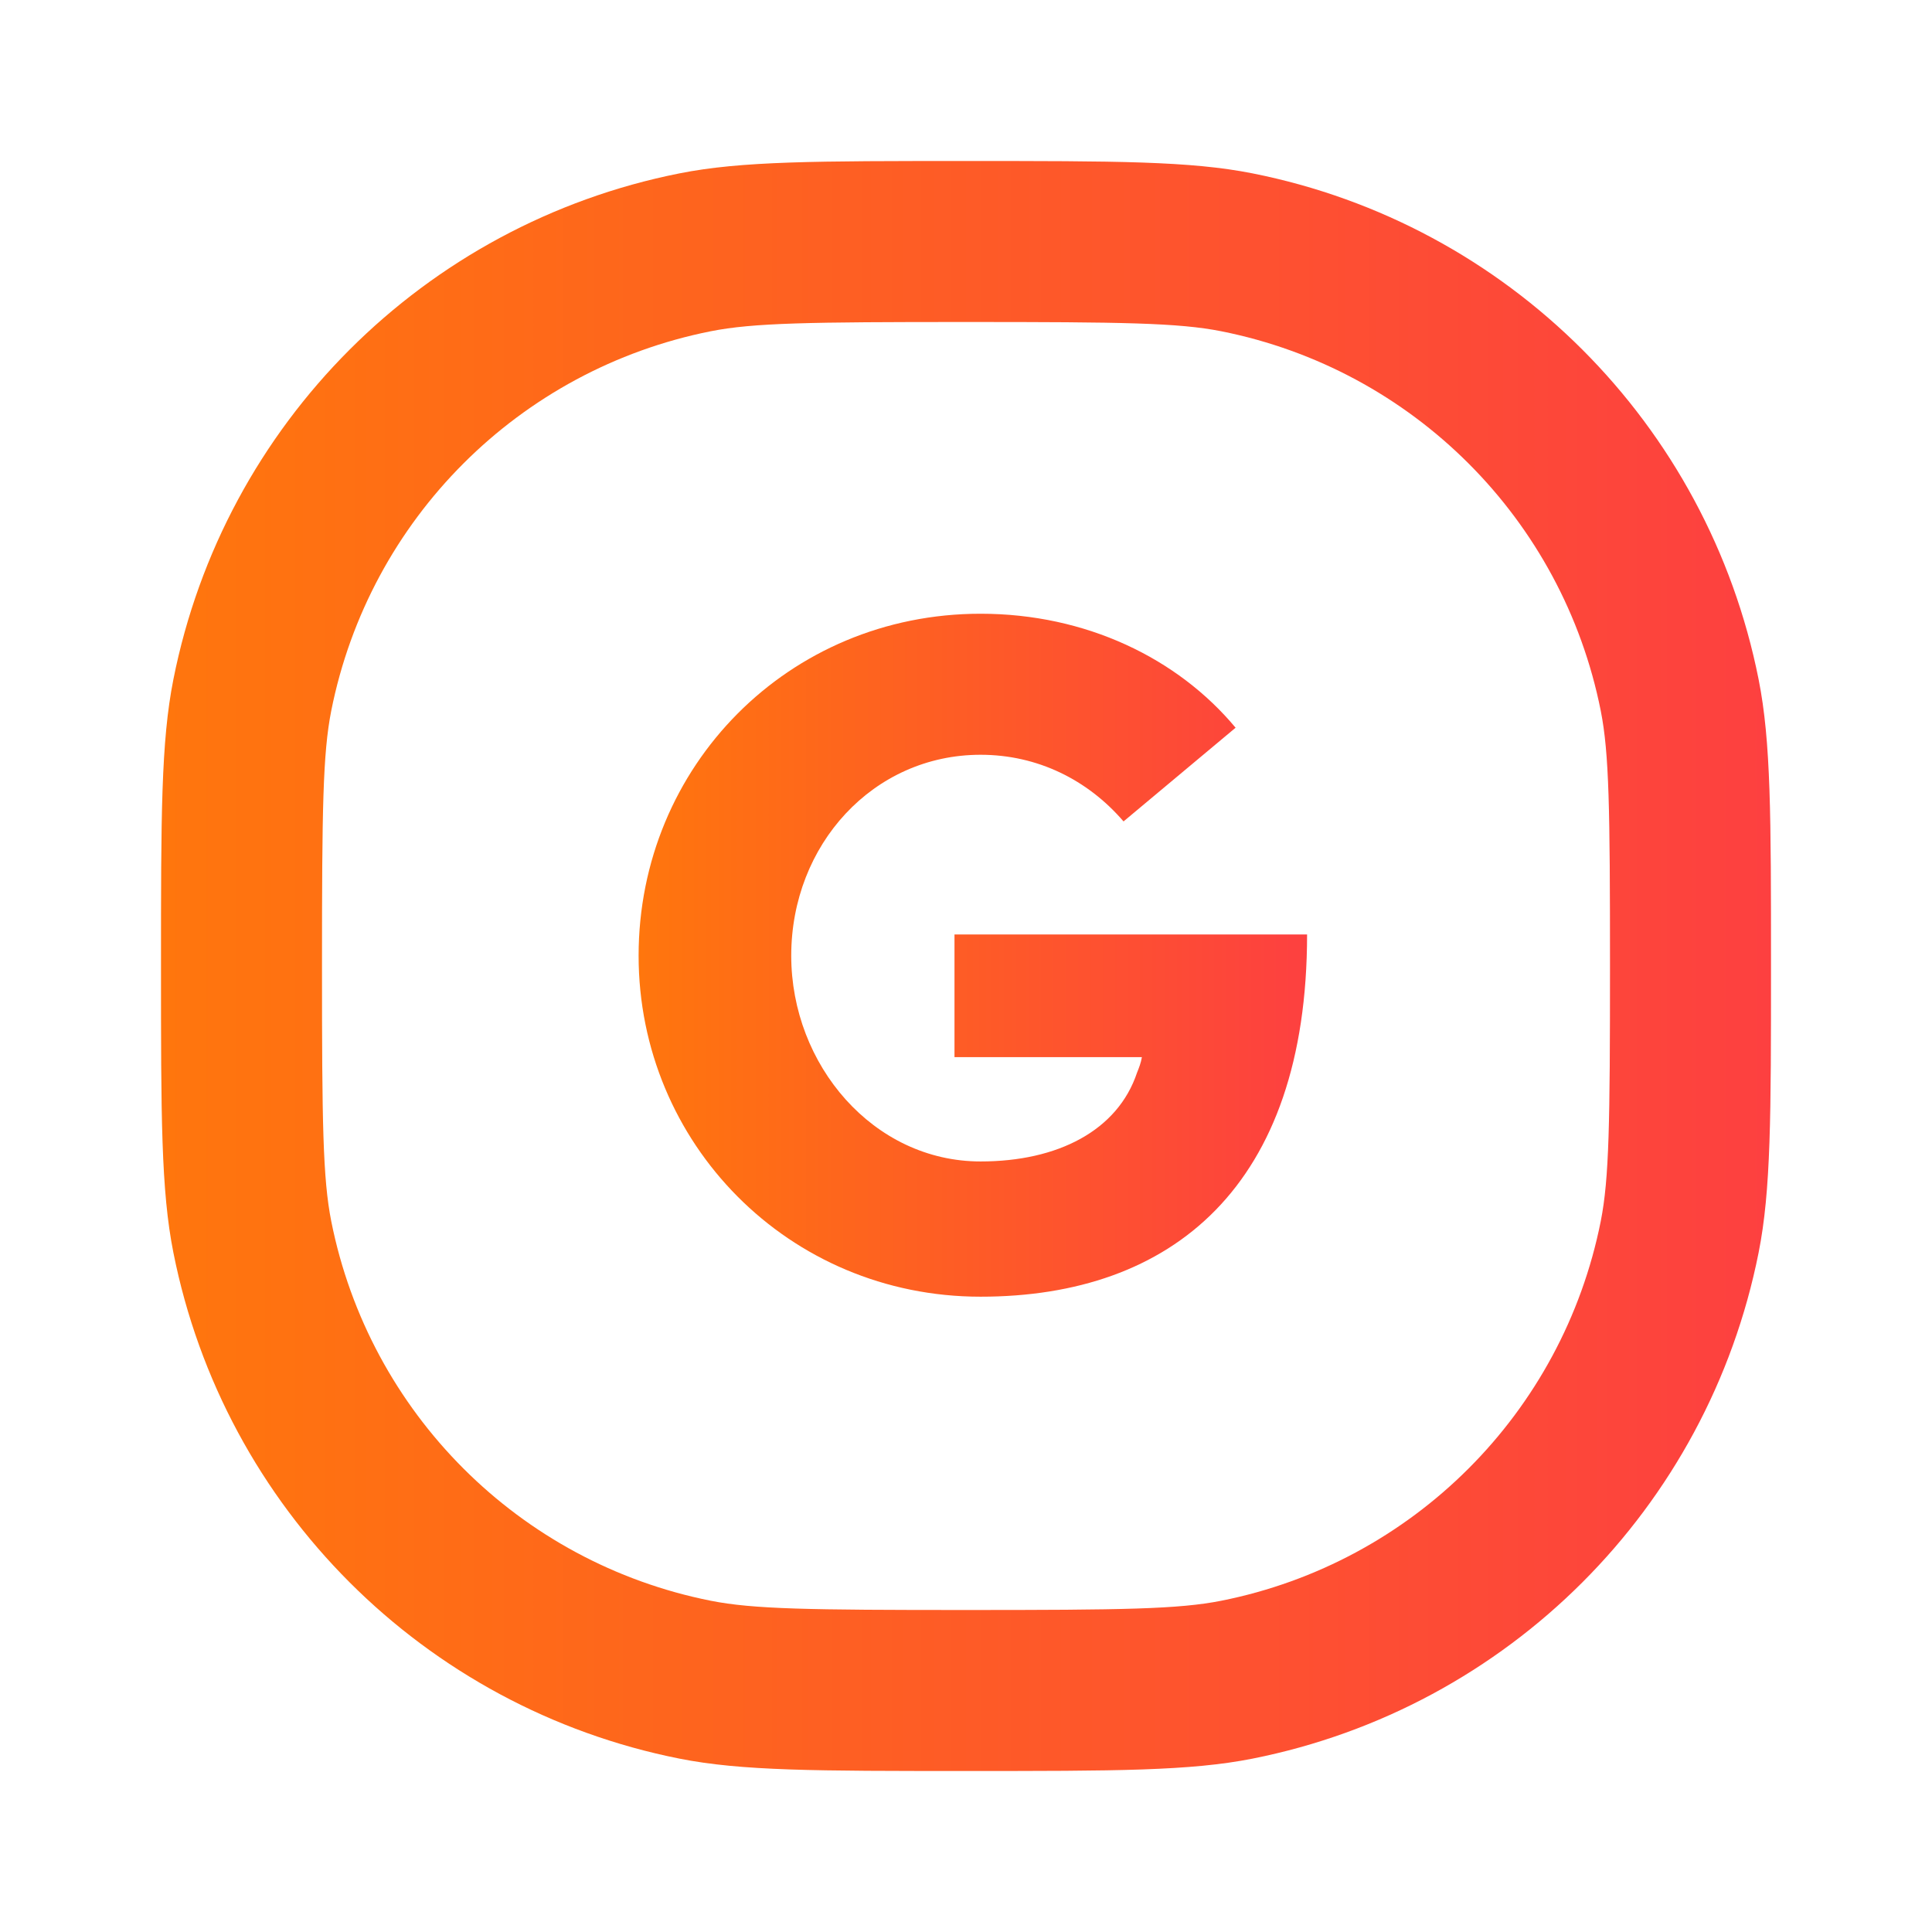
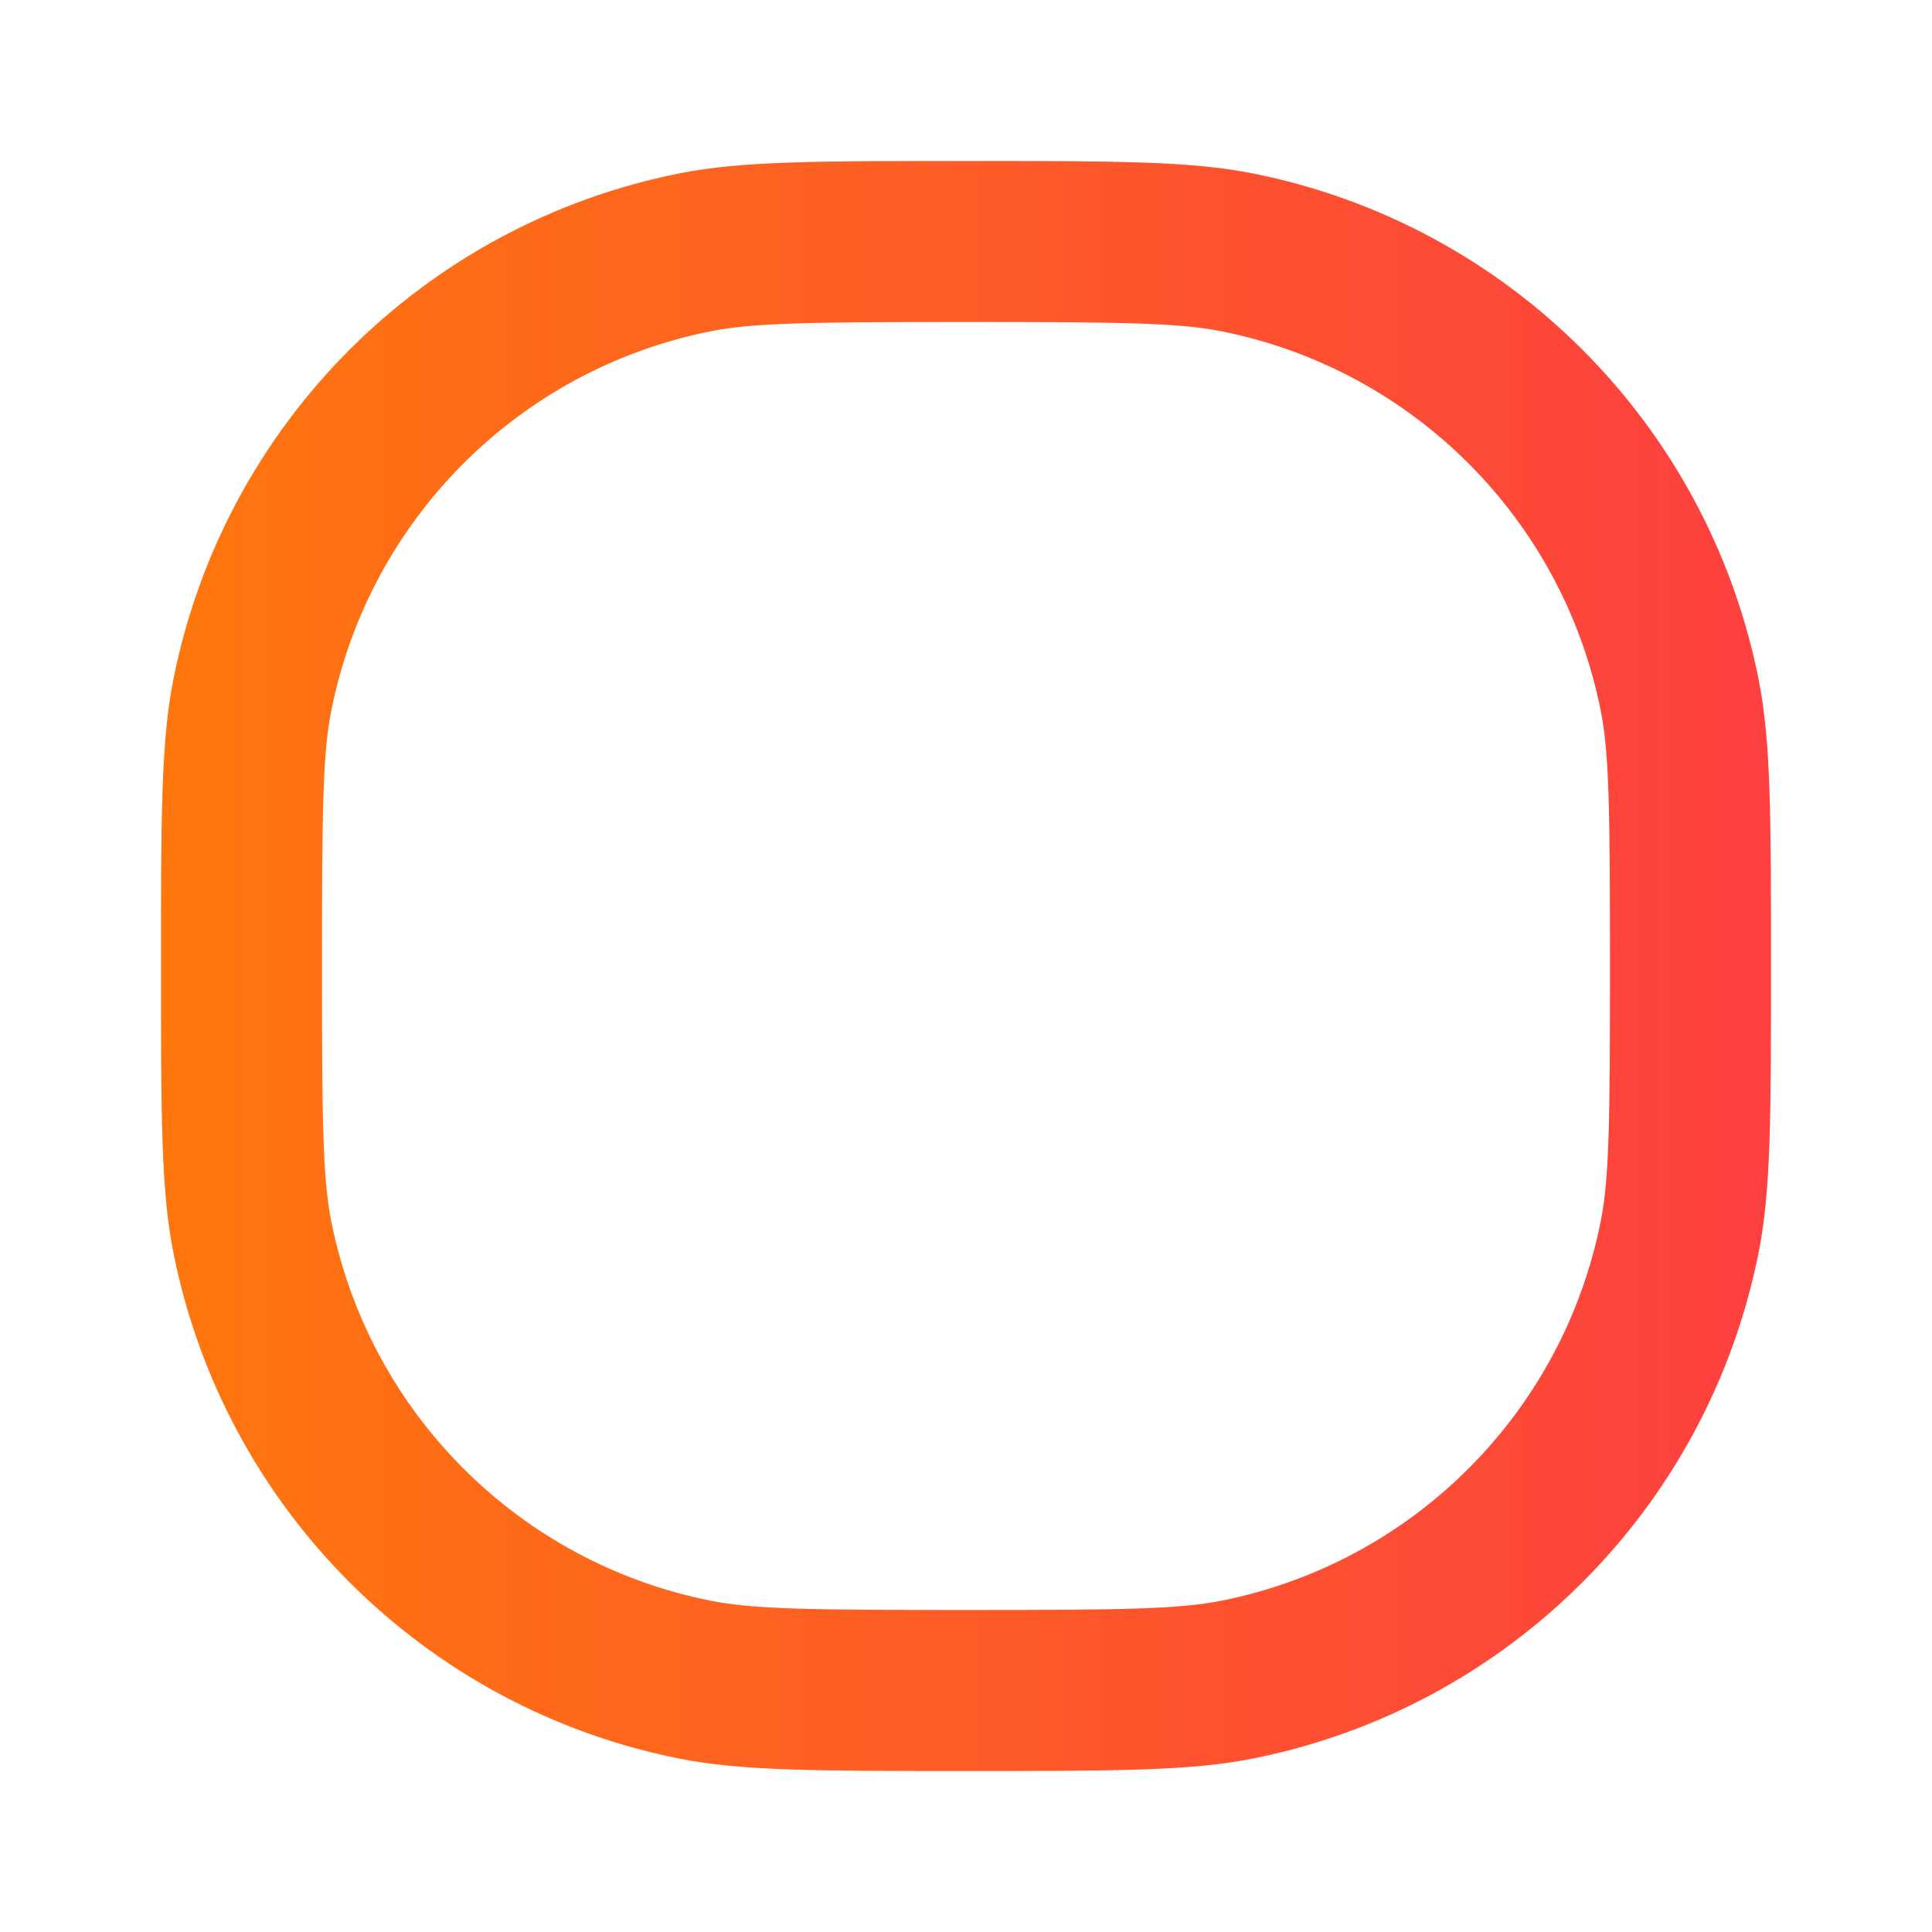
<svg xmlns="http://www.w3.org/2000/svg" width="24" height="24" viewBox="0 0 24 24" fill="none">
  <path fill-rule="evenodd" clip-rule="evenodd" d="M8.829 19.885C9.36 19.99 10.046 20 12 20C13.954 20 14.64 19.99 15.171 19.885C17.551 19.411 19.411 17.551 19.885 15.171C19.99 14.64 20 13.954 20 12C20 10.046 19.99 9.36 19.885 8.829C19.411 6.449 17.551 4.589 15.171 4.115C14.64 4.01 13.954 4 12 4C10.046 4 9.36 4.01 8.829 4.115C6.449 4.589 4.589 6.449 4.115 8.829C4.01 9.36 4 10.046 4 12C4 13.954 4.01 14.64 4.115 15.171C4.589 17.551 6.449 19.411 8.829 19.885ZM2.154 8.439C2 9.212 2 10.141 2 12C2 13.859 2 14.788 2.154 15.561C2.785 18.734 5.266 21.215 8.439 21.846C9.212 22 10.141 22 12 22C13.859 22 14.788 22 15.561 21.846C18.734 21.215 21.215 18.734 21.846 15.561C22 14.788 22 13.859 22 12C22 10.141 22 9.212 21.846 8.439C21.215 5.266 18.734 2.785 15.561 2.154C14.788 2 13.859 2 12 2C10.141 2 9.212 2 8.439 2.154C5.266 2.785 2.785 5.266 2.154 8.439Z" fill="url(#paint0_linear_3433_58277)" />
-   <path d="M12.181 16.108C14.557 16.108 16.237 14.74 16.237 11.608H11.857V13.132H14.185C14.173 13.204 14.149 13.264 14.125 13.324C13.885 14.044 13.141 14.428 12.181 14.428C10.849 14.428 9.829 13.228 9.829 11.872C9.829 10.492 10.849 9.376 12.181 9.376C12.889 9.376 13.513 9.688 13.957 10.204L15.349 9.04C14.629 8.176 13.489 7.624 12.181 7.624C9.793 7.624 7.933 9.52 7.933 11.872C7.933 14.2 9.793 16.108 12.181 16.108Z" fill="url(#paint1_linear_3433_58277)" />
  <defs>
    <linearGradient id="paint0_linear_3433_58277" x1="2" y1="12" x2="22" y2="12" gradientUnits="userSpaceOnUse">
      <stop stop-color="#FF760D" />
      <stop offset="1" stop-color="#FD4040" />
    </linearGradient>
    <linearGradient id="paint1_linear_3433_58277" x1="7.933" y1="11.866" x2="16.237" y2="11.866" gradientUnits="userSpaceOnUse">
      <stop stop-color="#FF760D" />
      <stop offset="1" stop-color="#FD4040" />
    </linearGradient>
  </defs>
</svg>